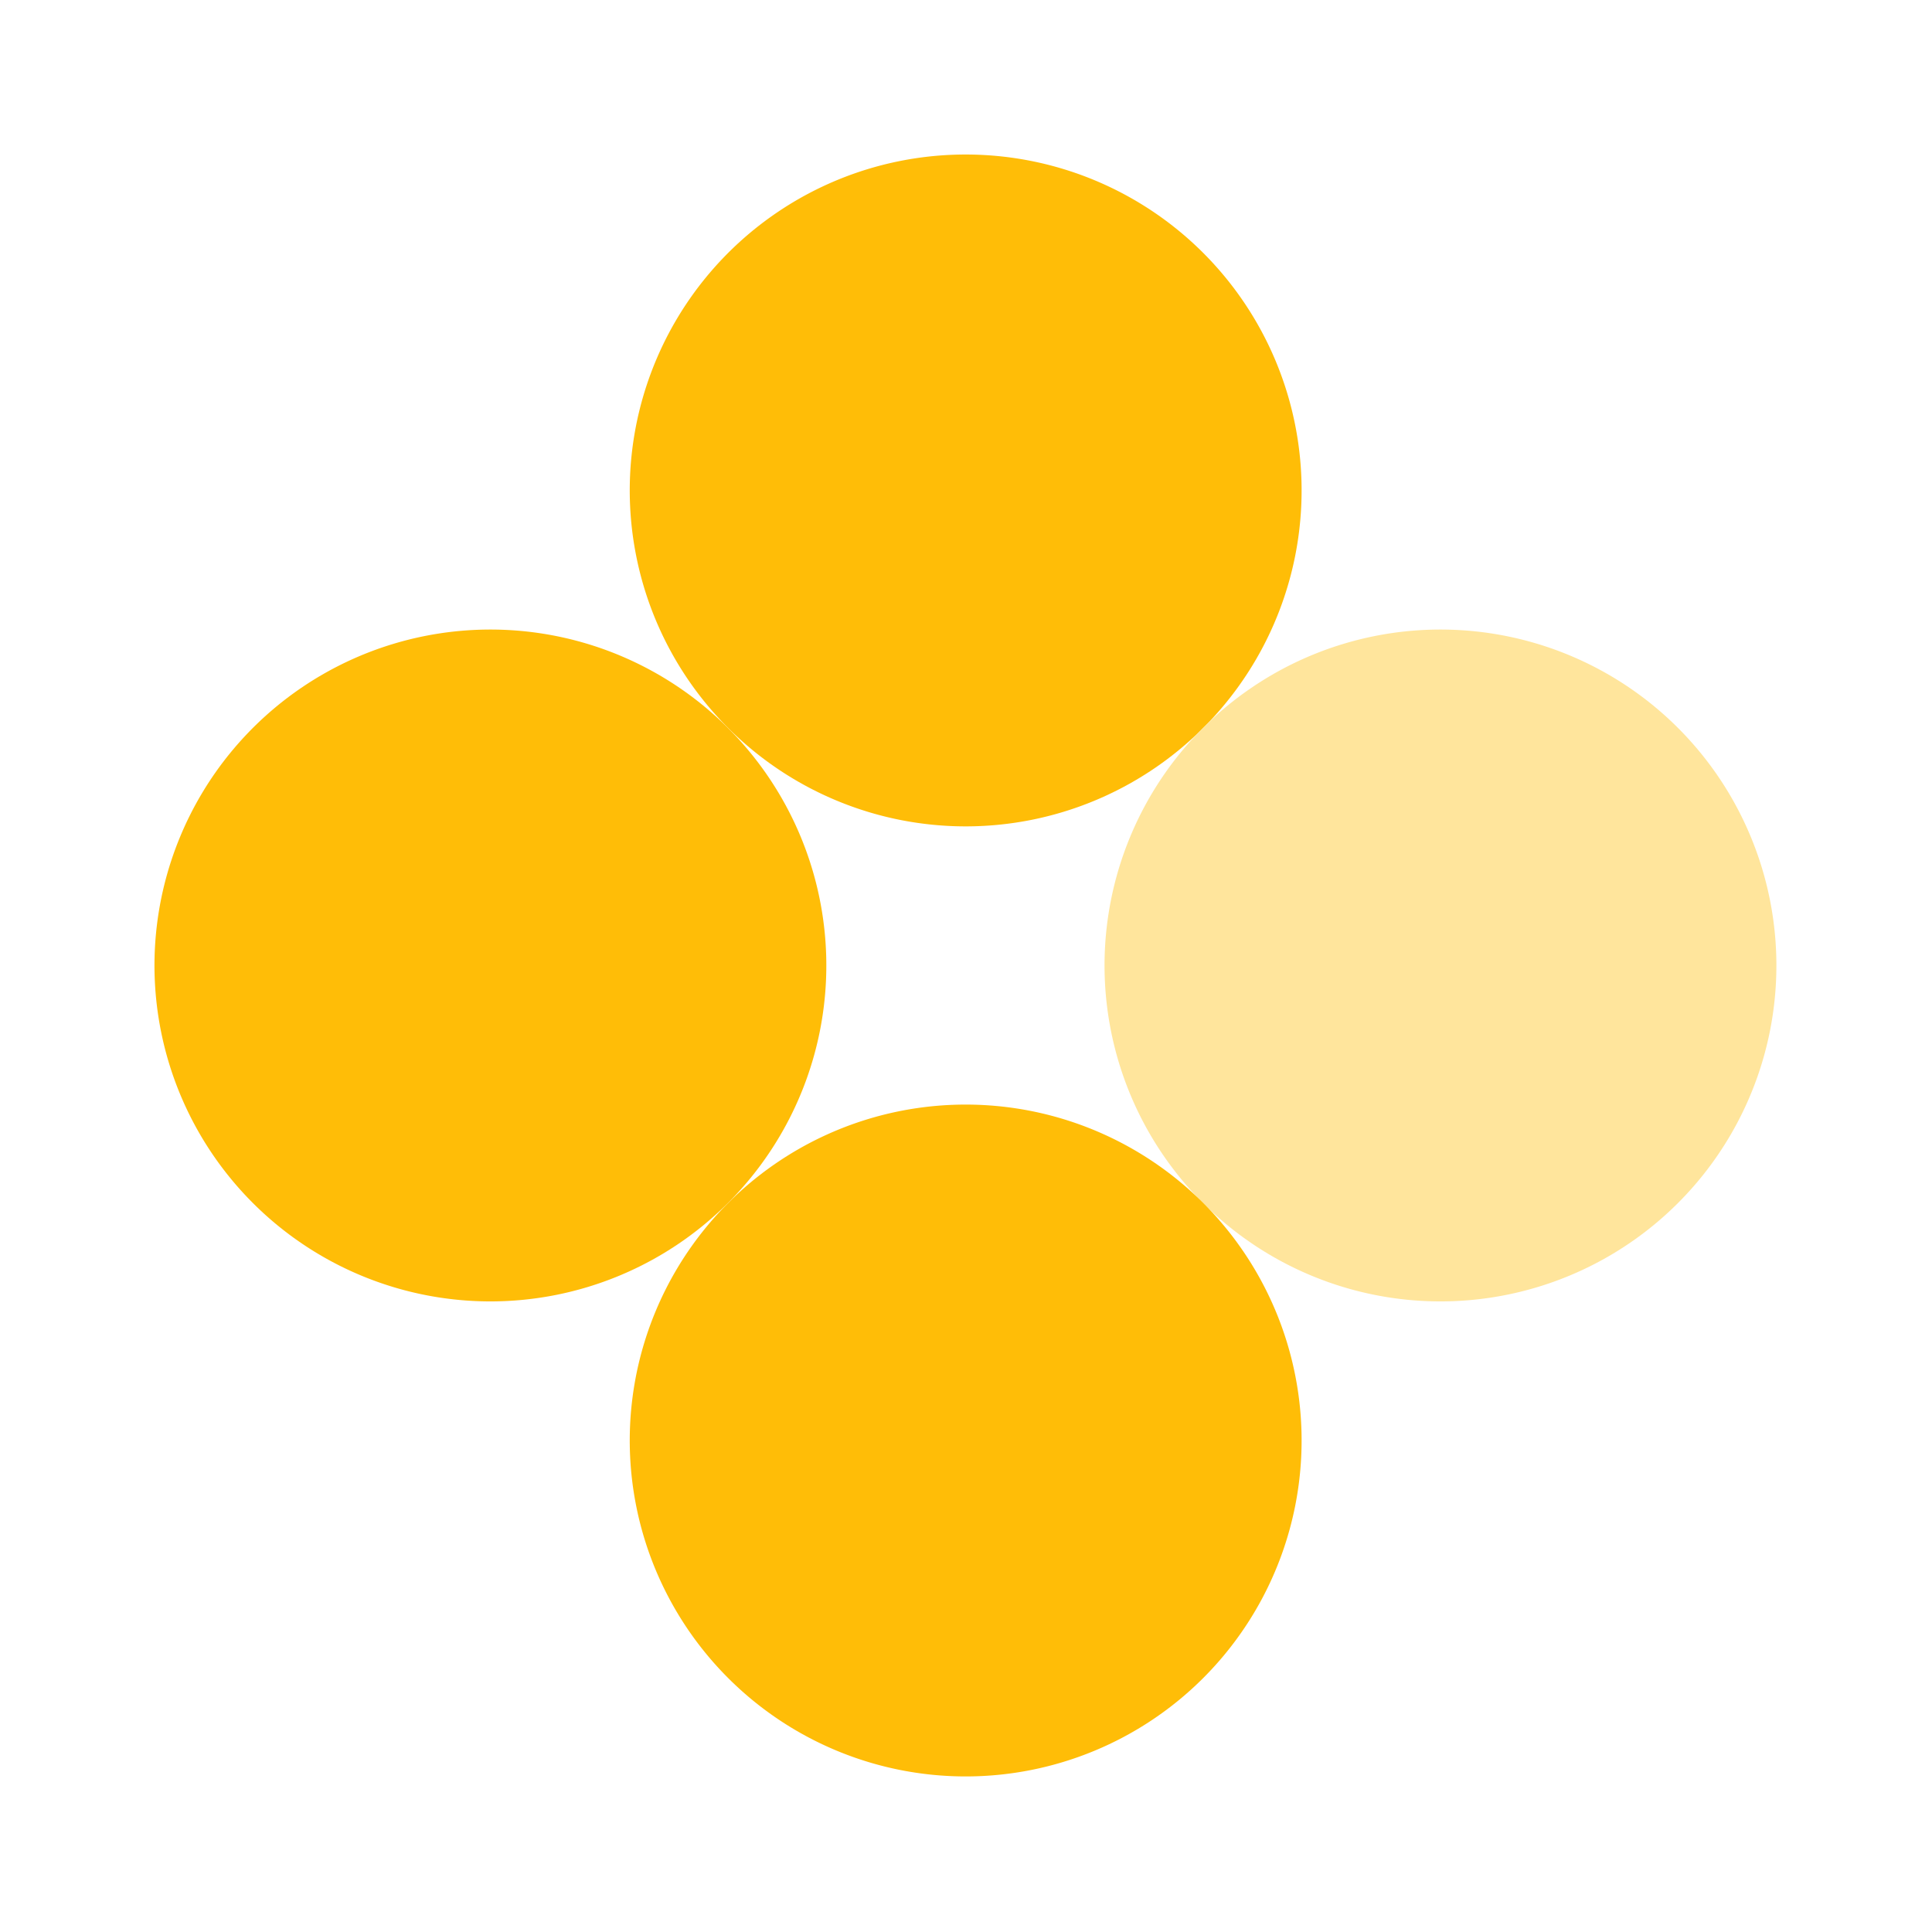
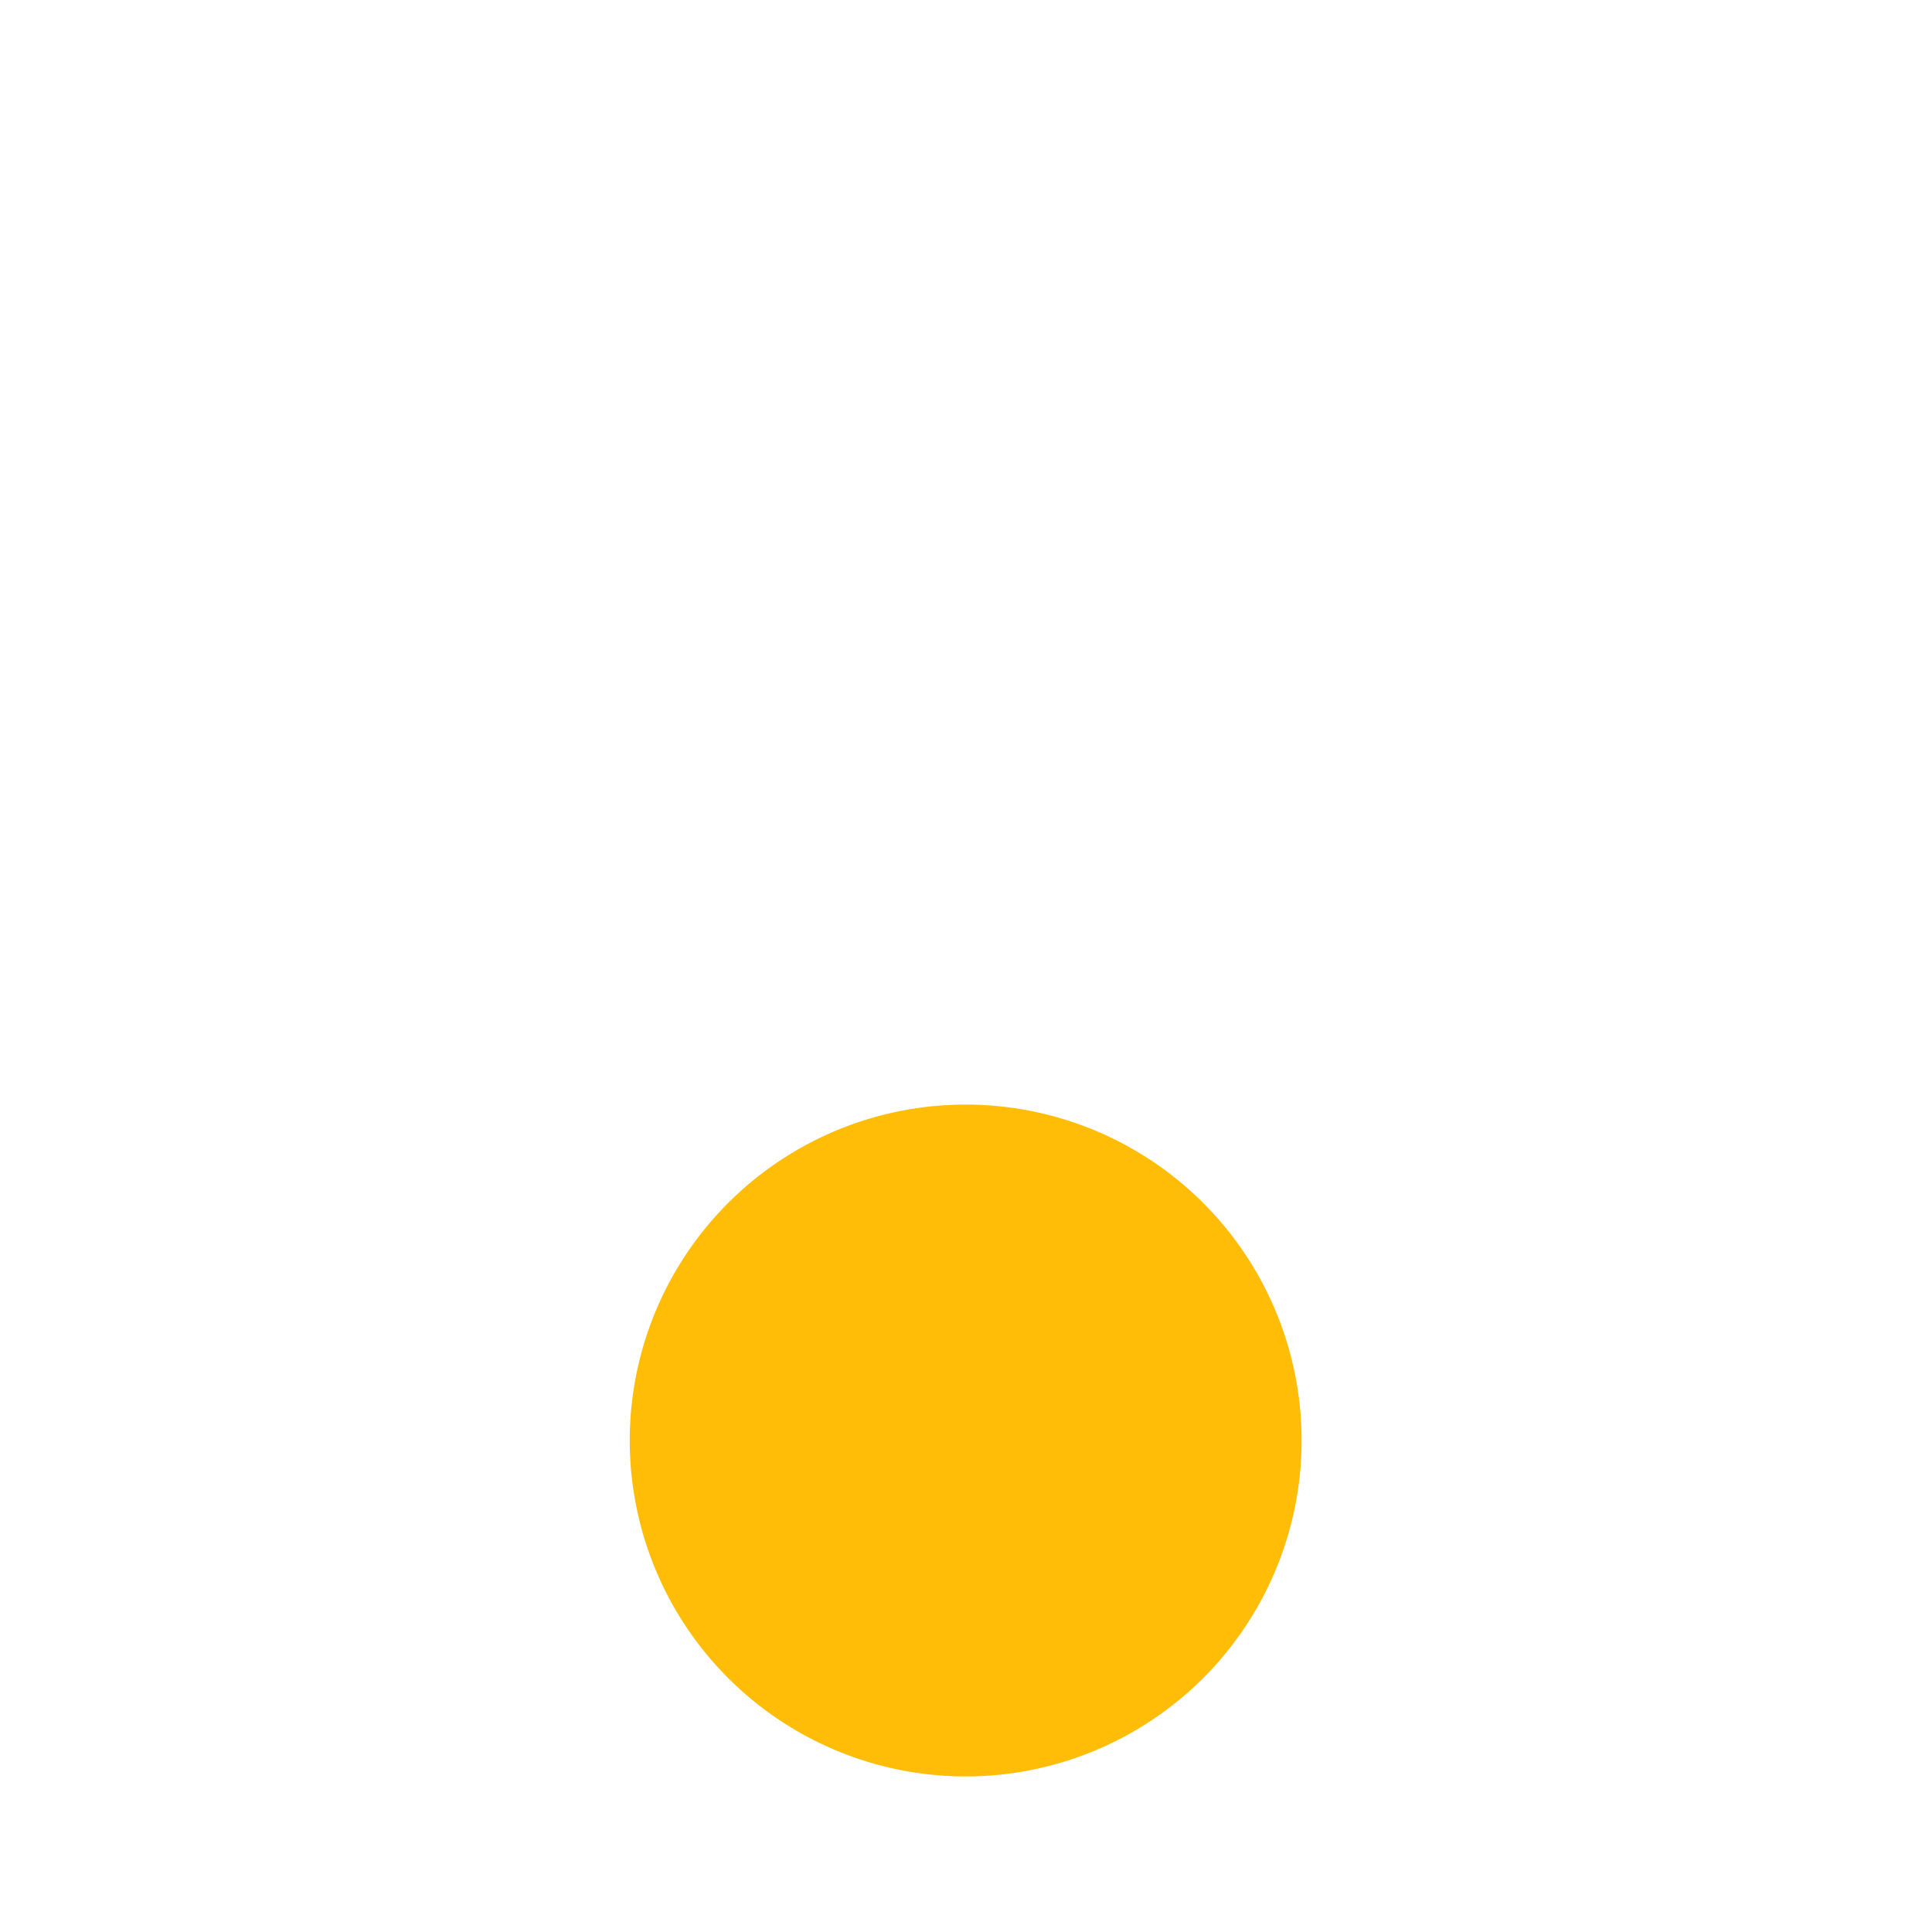
<svg xmlns="http://www.w3.org/2000/svg" width="24" height="24" viewBox="0 0 24 24">
  <g id="Content_Distribution_for_CM" data-name="Content Distribution for CM" style="isolation: isolate">
    <path id="Rectangle_9037" data-name="Rectangle 9037" d="M0,0H24V24H0Z" fill="none" />
    <g id="Group_12398" data-name="Group 12398" transform="translate(1.92 1.92)">
-       <path id="Path_28027" data-name="Path 28027" d="M66.4,23.123a4.173,4.173,0,1,1,5.9,0,4.173,4.173,0,0,1-5.9,0" transform="translate(-59.274 -15.999)" fill="#ffbd07" />
-       <path id="Path_28028" data-name="Path 28028" d="M115.575,72.3a4.173,4.173,0,1,1,5.9,0,4.173,4.173,0,0,1-5.9,0" transform="translate(-102.551 -59.275)" fill="#ffe59c" />
-       <path id="Path_28029" data-name="Path 28029" d="M17.225,72.3a4.173,4.173,0,1,1,5.9,0,4.173,4.173,0,0,1-5.9,0" transform="translate(-16.003 -59.275)" fill="#ffbd07" />
      <path id="Path_28030" data-name="Path 28030" d="M66.4,121.473a4.173,4.173,0,1,1,5.9,0,4.173,4.173,0,0,1-5.9,0" transform="translate(-59.274 -102.547)" fill="#ffbd07" />
    </g>
  </g>
</svg>